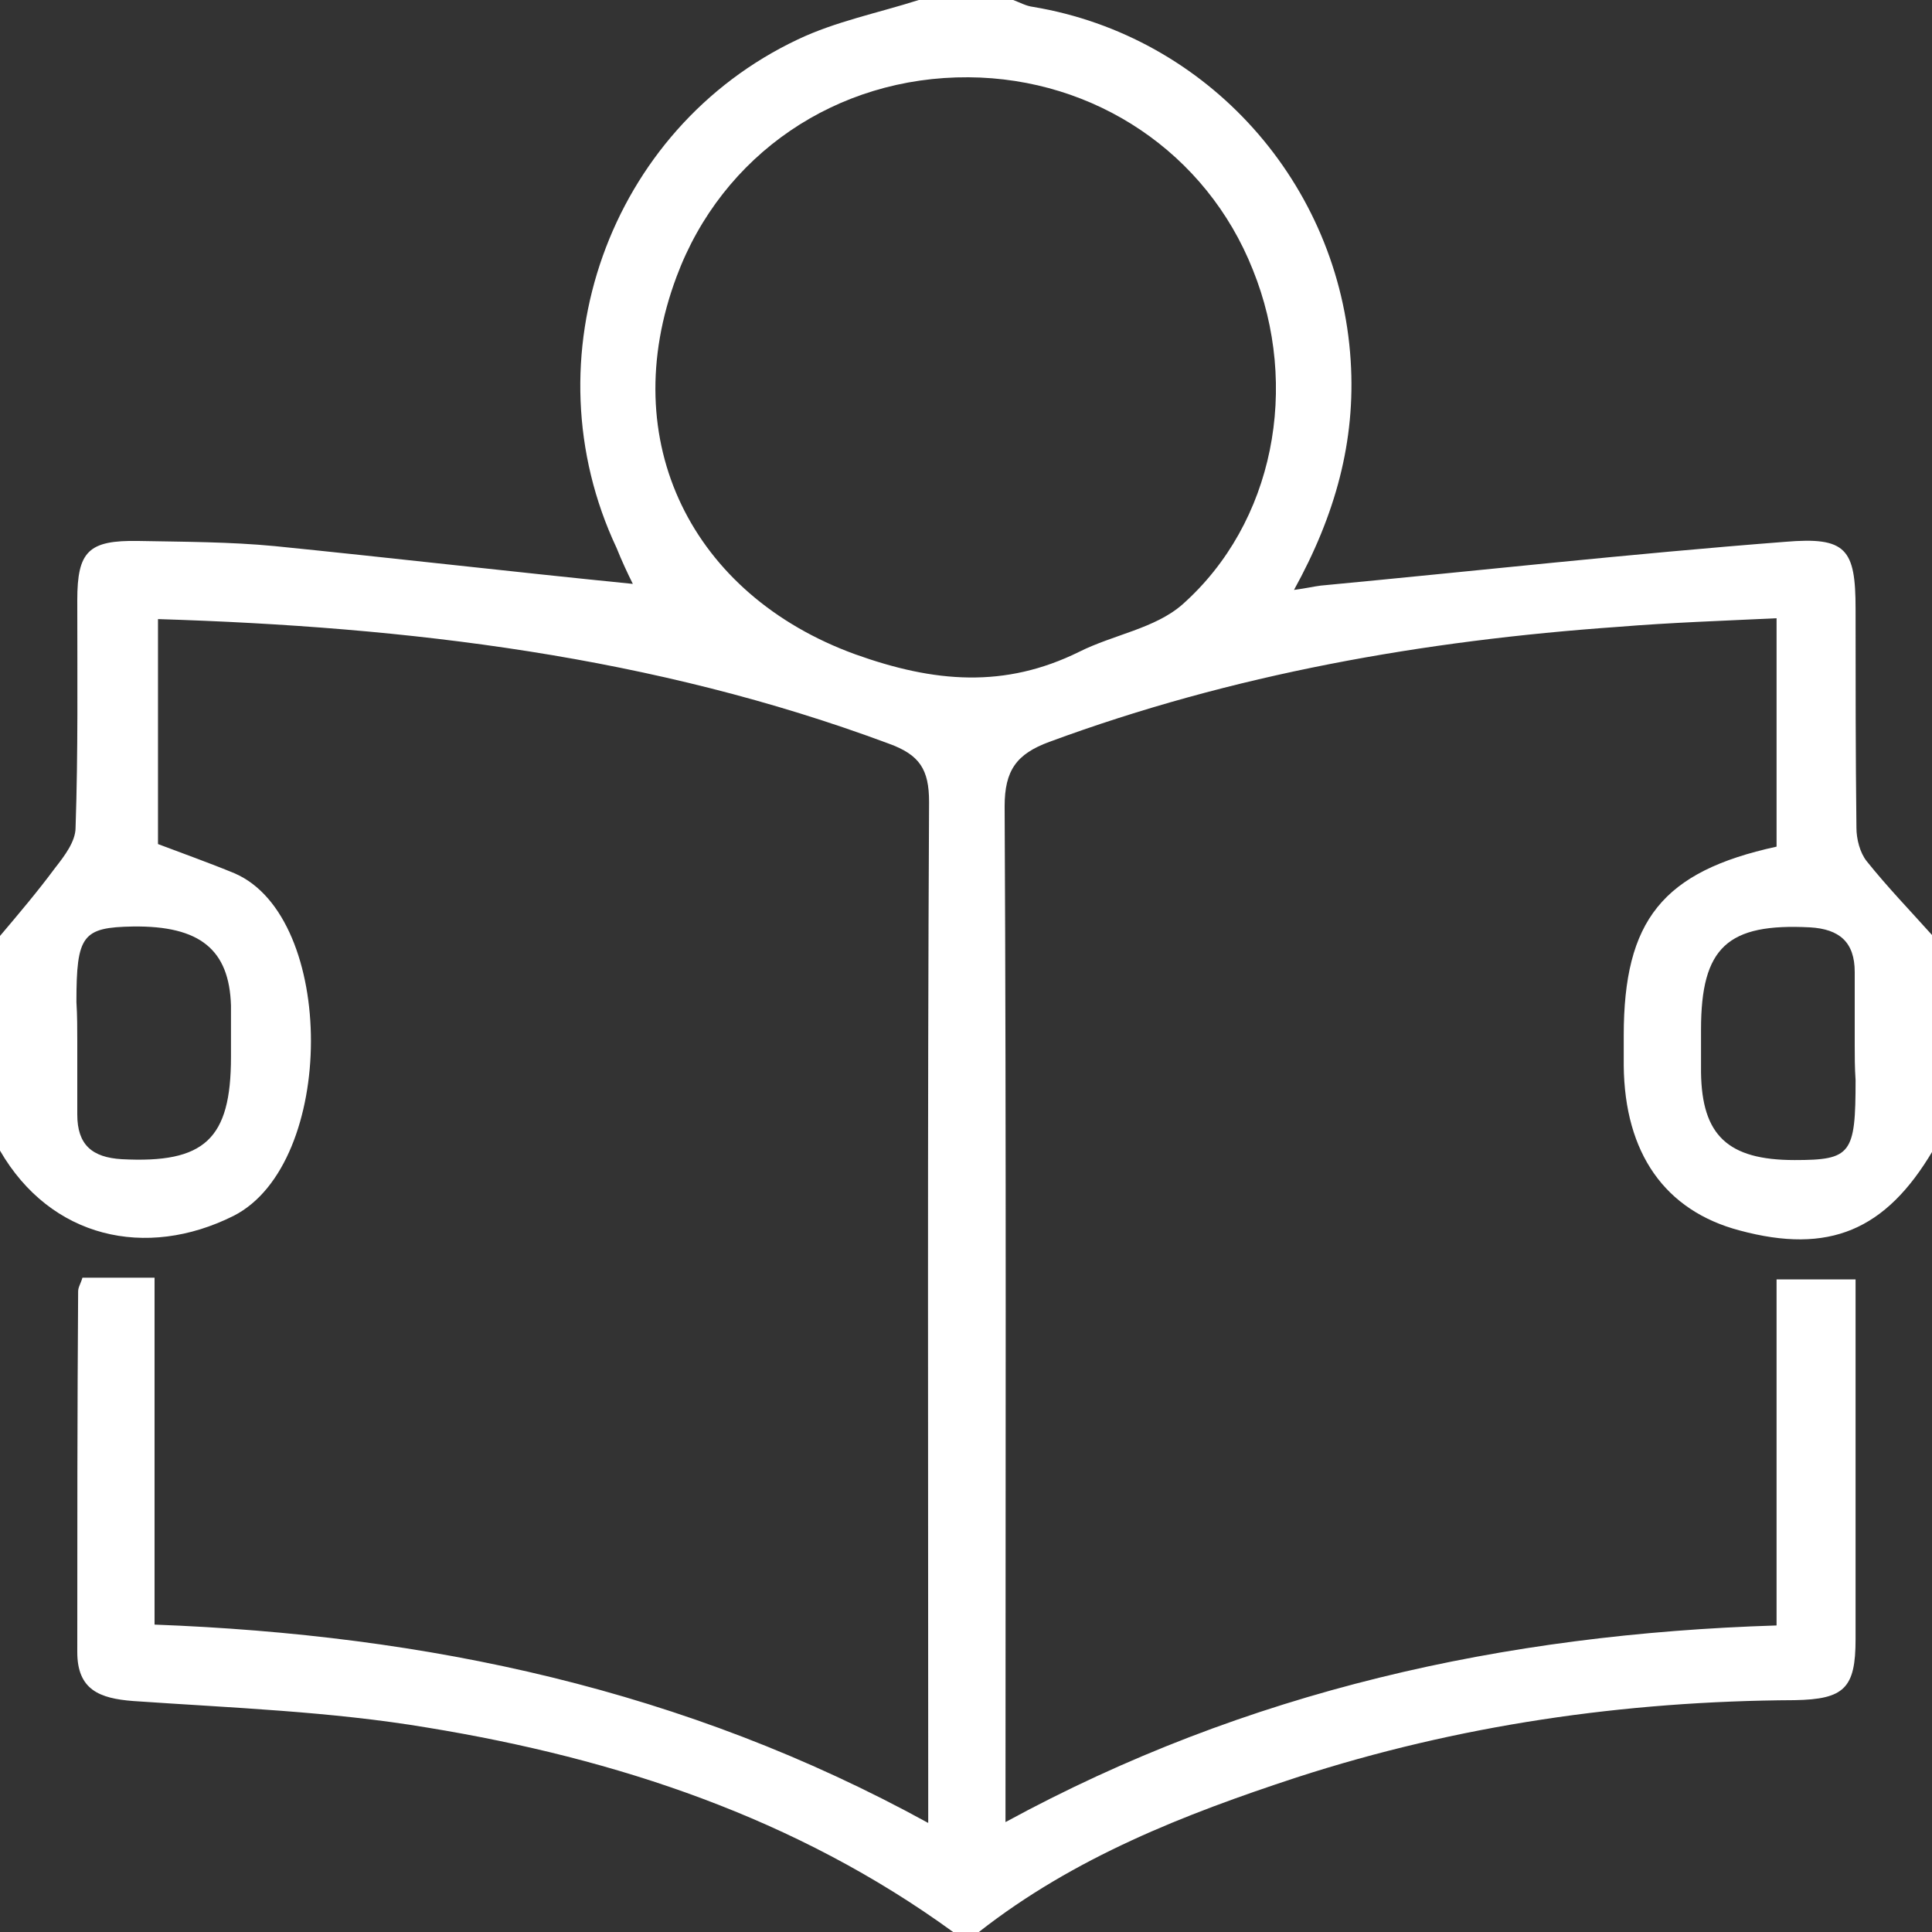
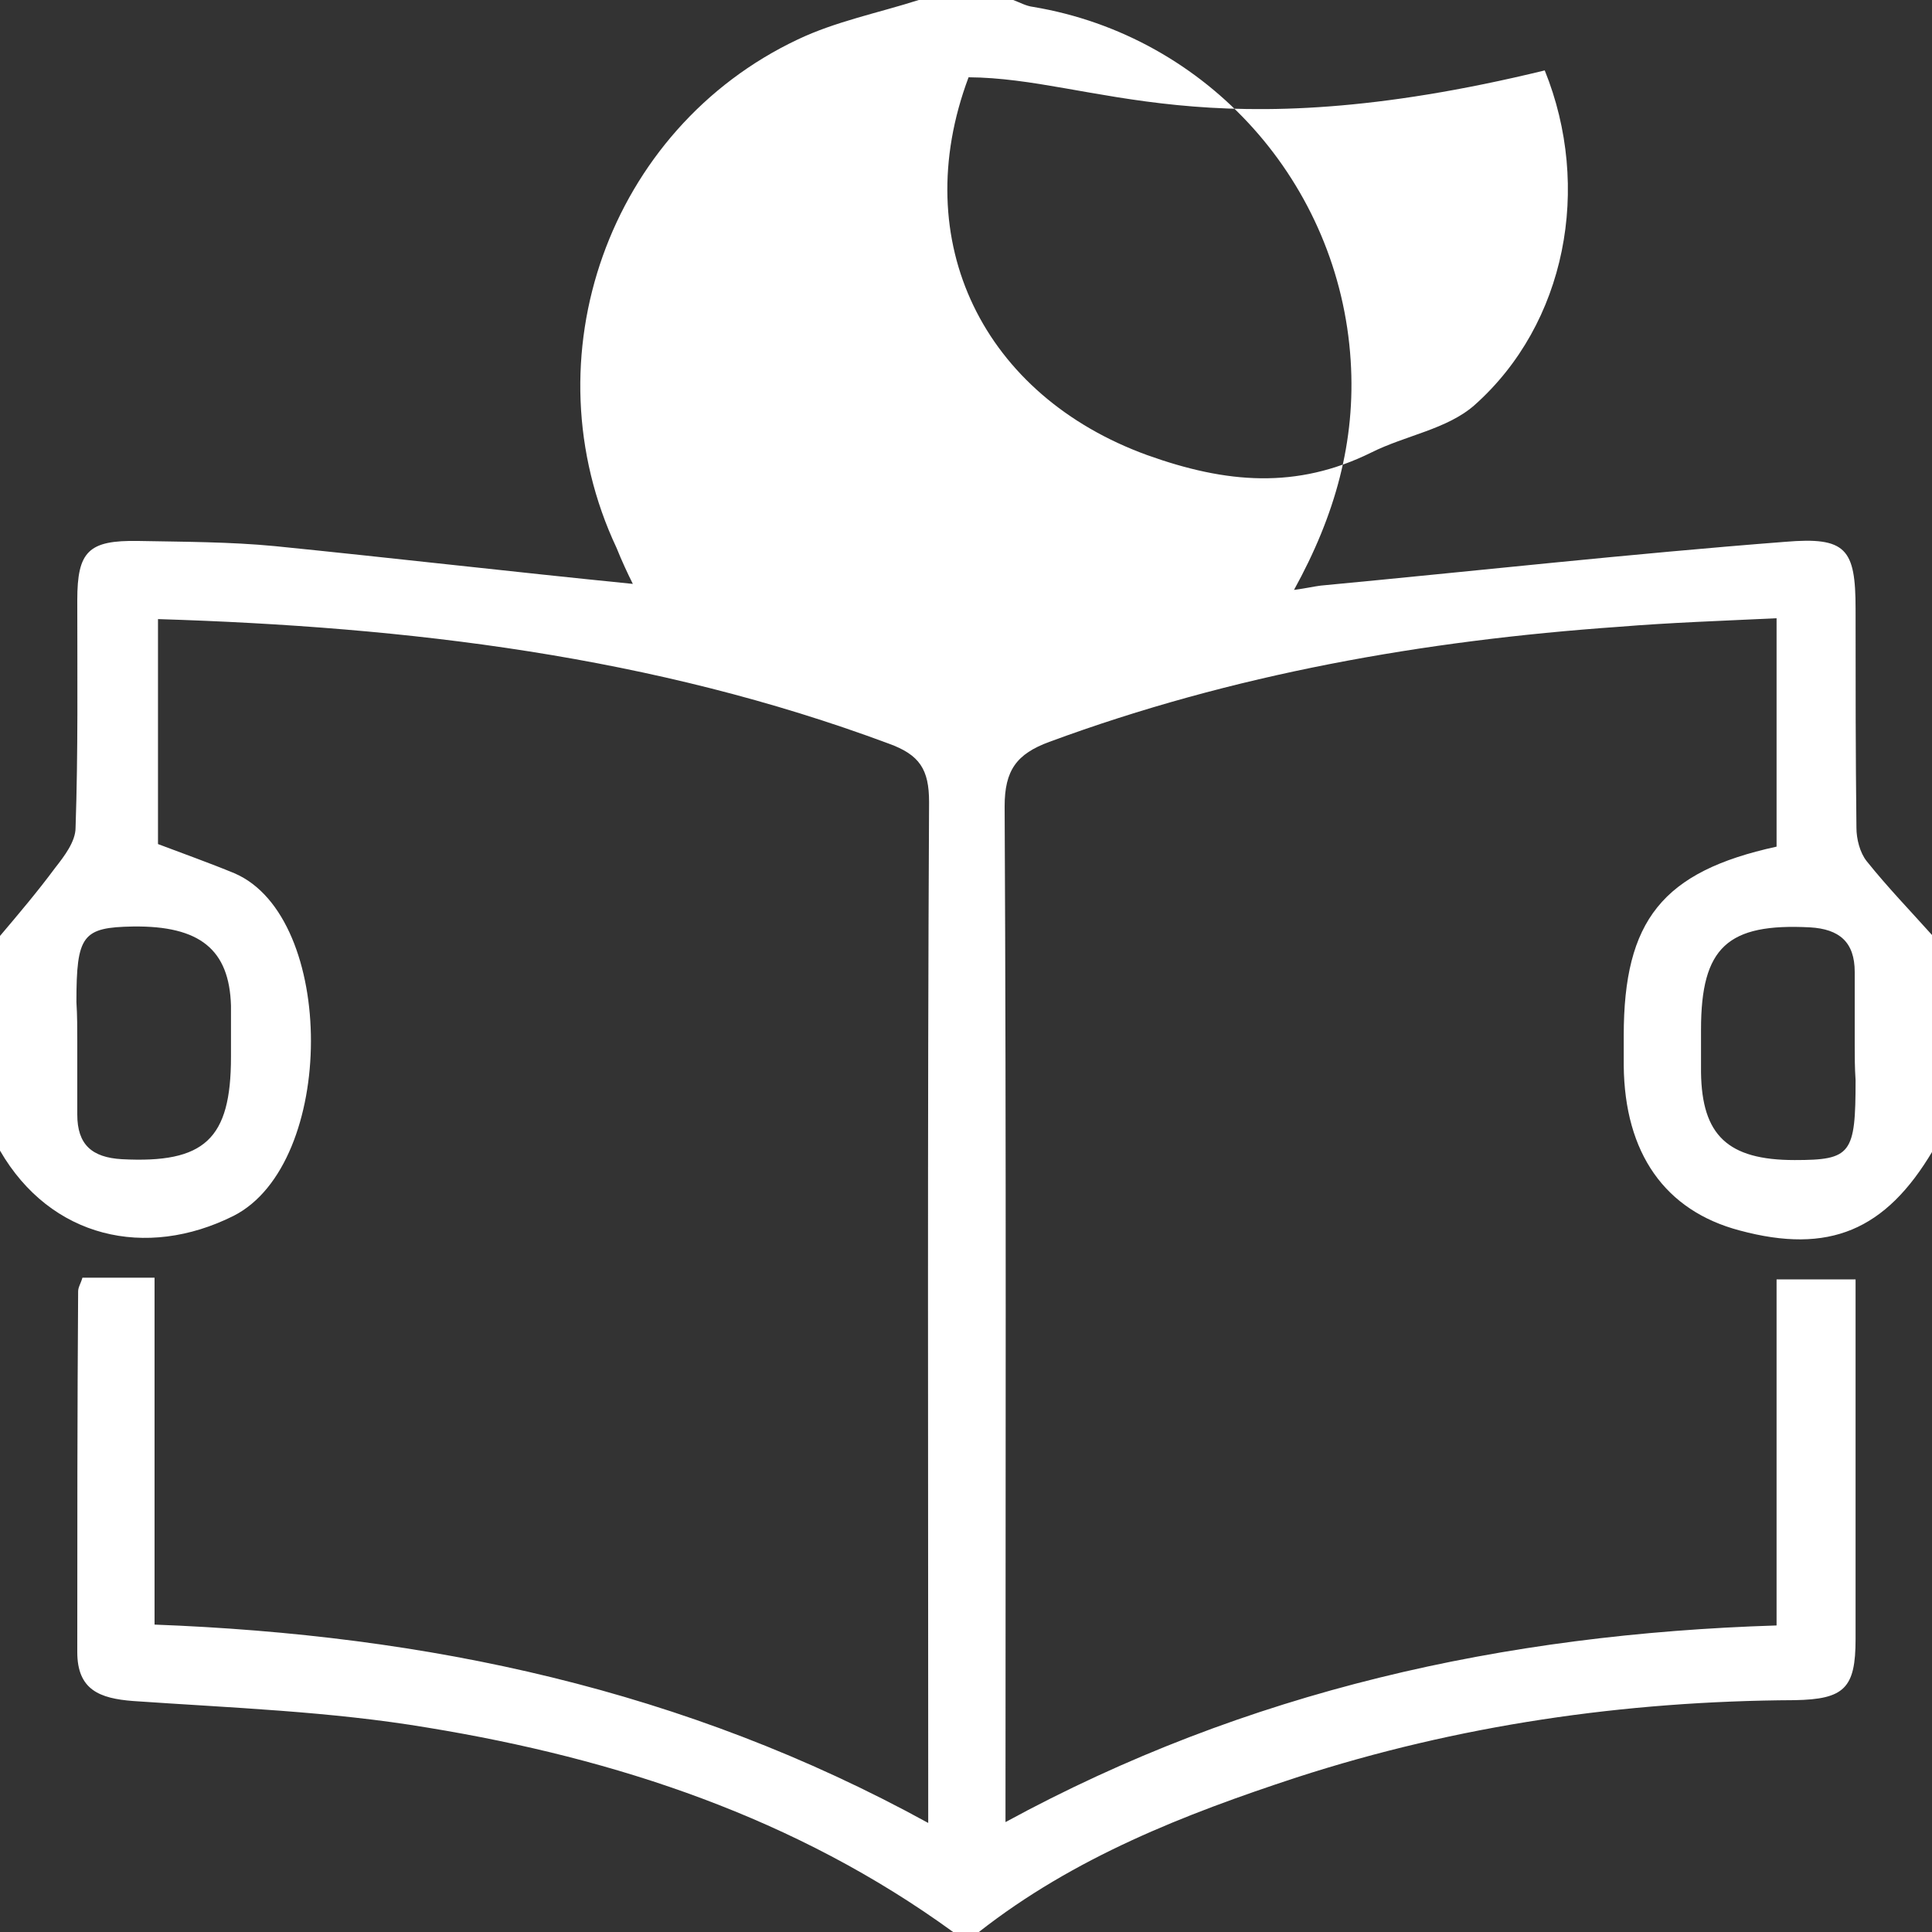
<svg xmlns="http://www.w3.org/2000/svg" version="1.1" id="Capa_1" x="0px" y="0px" viewBox="0 0 225 225" style="enable-background:new 0 0 225 225;" xml:space="preserve">
  <rect x="0" y="0" width="225" height="225" fill="#333333" stroke="none" />
  <style type="text/css">
	.st0{fill:#FFFFFF;}
</style>
  <g>
-     <path class="st0" d="M111,225c-18.3-13.3-39.2-20.2-61.2-23.8c-11.3-1.9-22.8-2.3-34.3-3.1c-3.9-0.3-6.5-1.3-6.5-5.7   c0-14,0-28,0.1-42c0-0.5,0.3-0.9,0.5-1.6c2.6,0,5.2,0,8.4,0c0,13.4,0,26.7,0,40.4c31.7,1.2,61.7,7.5,90.1,23.1c0-2.1,0-3.5,0-4.9   c0-38-0.1-76,0.1-114c0-3.8-1.1-5.5-4.7-6.8C76.1,76.4,47.6,73,18.4,72.1c0,9,0,17.5,0,26.2c2.9,1.1,6,2.2,8.9,3.4   c11.9,5.1,11.9,33.8-0.1,39.9C17,146.7,5.9,144.2,0,134c0-8.3,0-16.7,0-25c2.2-2.6,4.4-5.2,6.4-7.9c1.1-1.4,2.4-3.1,2.4-4.7   C9.1,87.6,9,78.8,9,69.9c0-5.7,1.3-7,7.1-6.9c5.3,0.1,10.7,0.1,15.9,0.6C45.9,65,59.7,66.6,73.7,68c-0.6-1.2-1.3-2.7-1.9-4.2   C61.4,41.7,70.9,15,92.9,4.6c4.4-2.1,9.4-3.1,14.1-4.6c3.7,0,7.3,0,11,0c0.8,0.3,1.5,0.7,2.3,0.8c20.4,3.4,35.7,20.6,37,41.2   c0.6,9.4-1.8,18-6.6,26.7c1.5-0.2,2.3-0.4,3.1-0.5c18-1.7,36-3.7,54.1-5.1c7.1-0.6,8.2,0.8,8.2,7.8c0,8.5,0,17,0.1,25.5   c0,1.3,0.4,2.9,1.2,3.9c2.4,3,5.1,5.8,7.7,8.7c0,8.3,0,16.7,0,25c-5.5,9.3-12.1,12.1-22.5,9.3c-8.7-2.3-13.4-9-13.5-19.2   c0-1.2,0-2.3,0-3.5c0-13.4,4.5-19.1,17.8-22c0-8.6,0-17.2,0-26.6c-6.2,0.3-12.3,0.5-18.4,1c-22.7,1.6-44.9,5.5-66.3,13.4   c-3.8,1.4-5.2,3.3-5.2,7.5c0.2,39.2,0.1,78.3,0.1,118.3c28.1-15.3,58-21.9,89.8-22.9c0-13.5,0-26.7,0-40.3c3.2,0,5.9,0,9.2,0   c0,9.9,0,19.7,0,29.4c0,4.2,0,8.3,0,12.5c0,5.7-1.3,7-7.1,7.1c-19.8,0.1-39.2,2.9-58,9c-13.1,4.3-25.9,9.3-37,18   C113,225,112,225,111,225z M112.8,9c-15.4-0.1-28.7,9-34,23.2c-7.2,19.2,1.8,37.1,20.8,44c9.2,3.3,17.4,4,26.1-0.3   c4-2,8.8-2.7,12-5.5c10.7-9.5,13.7-25.4,8.2-39C140.5,17.8,127.5,9.1,112.8,9z M9,121.3c0,2.8,0,5.7,0,8.5c0,3.5,1.7,5,5.2,5.2   c9.6,0.5,12.7-2.3,12.7-11.9c0-2,0-4,0-6c-0.2-6.5-3.6-9.3-11.4-9.2c-5.9,0.1-6.6,1-6.6,8.8C9,118.3,9,119.8,9,121.3z M216,121.7   c0-2.8,0-5.7,0-8.5c0-3.5-1.8-5-5.2-5.2c-9.6-0.5-12.7,2.3-12.7,11.9c0,1.7,0,3.3,0,5c0.1,7.3,3.1,10.2,10.9,10.2   c6.6,0,7.1-0.7,7.1-9.3C216,124.3,216,123,216,121.7z" />
+     <path class="st0" d="M111,225c-18.3-13.3-39.2-20.2-61.2-23.8c-11.3-1.9-22.8-2.3-34.3-3.1c-3.9-0.3-6.5-1.3-6.5-5.7   c0-14,0-28,0.1-42c0-0.5,0.3-0.9,0.5-1.6c2.6,0,5.2,0,8.4,0c0,13.4,0,26.7,0,40.4c31.7,1.2,61.7,7.5,90.1,23.1c0-2.1,0-3.5,0-4.9   c0-38-0.1-76,0.1-114c0-3.8-1.1-5.5-4.7-6.8C76.1,76.4,47.6,73,18.4,72.1c0,9,0,17.5,0,26.2c2.9,1.1,6,2.2,8.9,3.4   c11.9,5.1,11.9,33.8-0.1,39.9C17,146.7,5.9,144.2,0,134c0-8.3,0-16.7,0-25c2.2-2.6,4.4-5.2,6.4-7.9c1.1-1.4,2.4-3.1,2.4-4.7   C9.1,87.6,9,78.8,9,69.9c0-5.7,1.3-7,7.1-6.9c5.3,0.1,10.7,0.1,15.9,0.6C45.9,65,59.7,66.6,73.7,68c-0.6-1.2-1.3-2.7-1.9-4.2   C61.4,41.7,70.9,15,92.9,4.6c4.4-2.1,9.4-3.1,14.1-4.6c3.7,0,7.3,0,11,0c0.8,0.3,1.5,0.7,2.3,0.8c20.4,3.4,35.7,20.6,37,41.2   c0.6,9.4-1.8,18-6.6,26.7c1.5-0.2,2.3-0.4,3.1-0.5c18-1.7,36-3.7,54.1-5.1c7.1-0.6,8.2,0.8,8.2,7.8c0,8.5,0,17,0.1,25.5   c0,1.3,0.4,2.9,1.2,3.9c2.4,3,5.1,5.8,7.7,8.7c0,8.3,0,16.7,0,25c-5.5,9.3-12.1,12.1-22.5,9.3c-8.7-2.3-13.4-9-13.5-19.2   c0-1.2,0-2.3,0-3.5c0-13.4,4.5-19.1,17.8-22c0-8.6,0-17.2,0-26.6c-6.2,0.3-12.3,0.5-18.4,1c-22.7,1.6-44.9,5.5-66.3,13.4   c-3.8,1.4-5.2,3.3-5.2,7.5c0.2,39.2,0.1,78.3,0.1,118.3c28.1-15.3,58-21.9,89.8-22.9c0-13.5,0-26.7,0-40.3c3.2,0,5.9,0,9.2,0   c0,9.9,0,19.7,0,29.4c0,4.2,0,8.3,0,12.5c0,5.7-1.3,7-7.1,7.1c-19.8,0.1-39.2,2.9-58,9c-13.1,4.3-25.9,9.3-37,18   C113,225,112,225,111,225z M112.8,9c-7.2,19.2,1.8,37.1,20.8,44c9.2,3.3,17.4,4,26.1-0.3   c4-2,8.8-2.7,12-5.5c10.7-9.5,13.7-25.4,8.2-39C140.5,17.8,127.5,9.1,112.8,9z M9,121.3c0,2.8,0,5.7,0,8.5c0,3.5,1.7,5,5.2,5.2   c9.6,0.5,12.7-2.3,12.7-11.9c0-2,0-4,0-6c-0.2-6.5-3.6-9.3-11.4-9.2c-5.9,0.1-6.6,1-6.6,8.8C9,118.3,9,119.8,9,121.3z M216,121.7   c0-2.8,0-5.7,0-8.5c0-3.5-1.8-5-5.2-5.2c-9.6-0.5-12.7,2.3-12.7,11.9c0,1.7,0,3.3,0,5c0.1,7.3,3.1,10.2,10.9,10.2   c6.6,0,7.1-0.7,7.1-9.3C216,124.3,216,123,216,121.7z" />
  </g>
</svg>